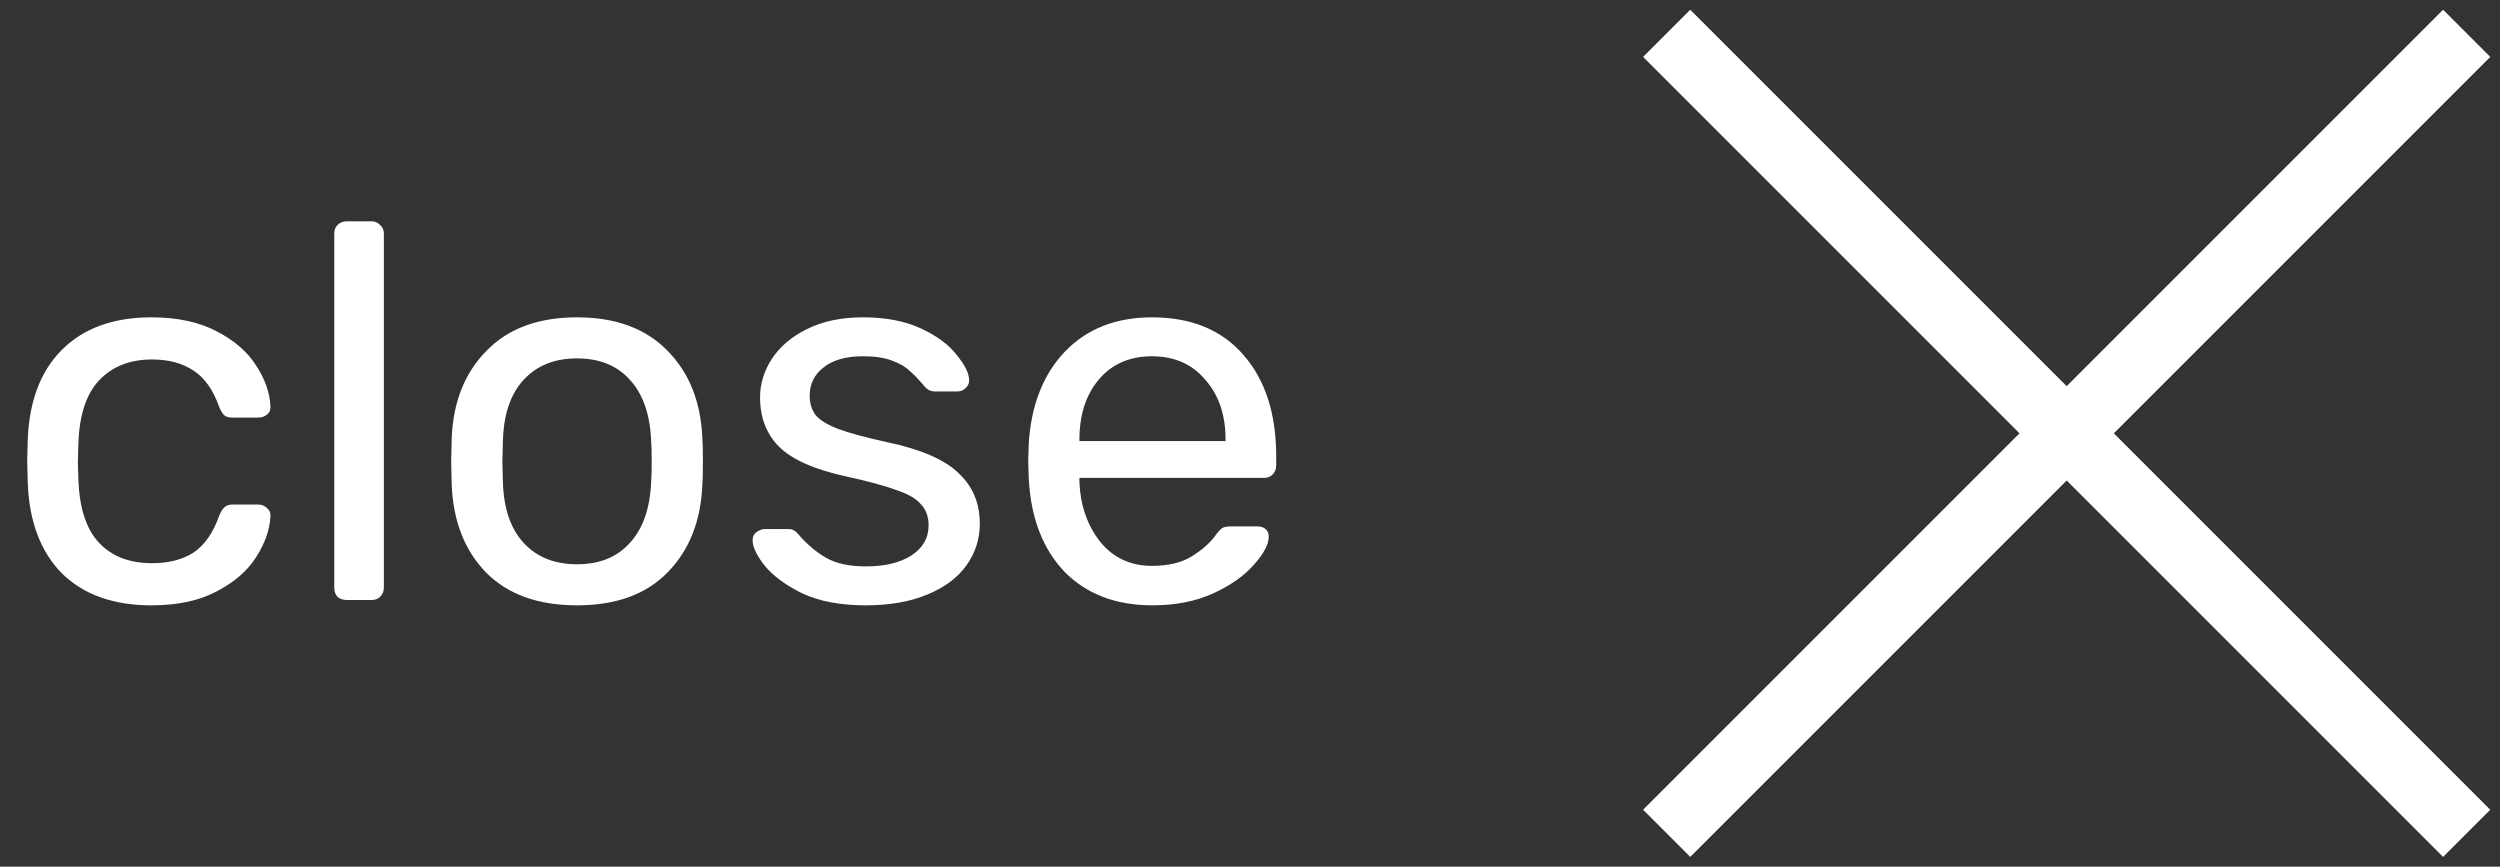
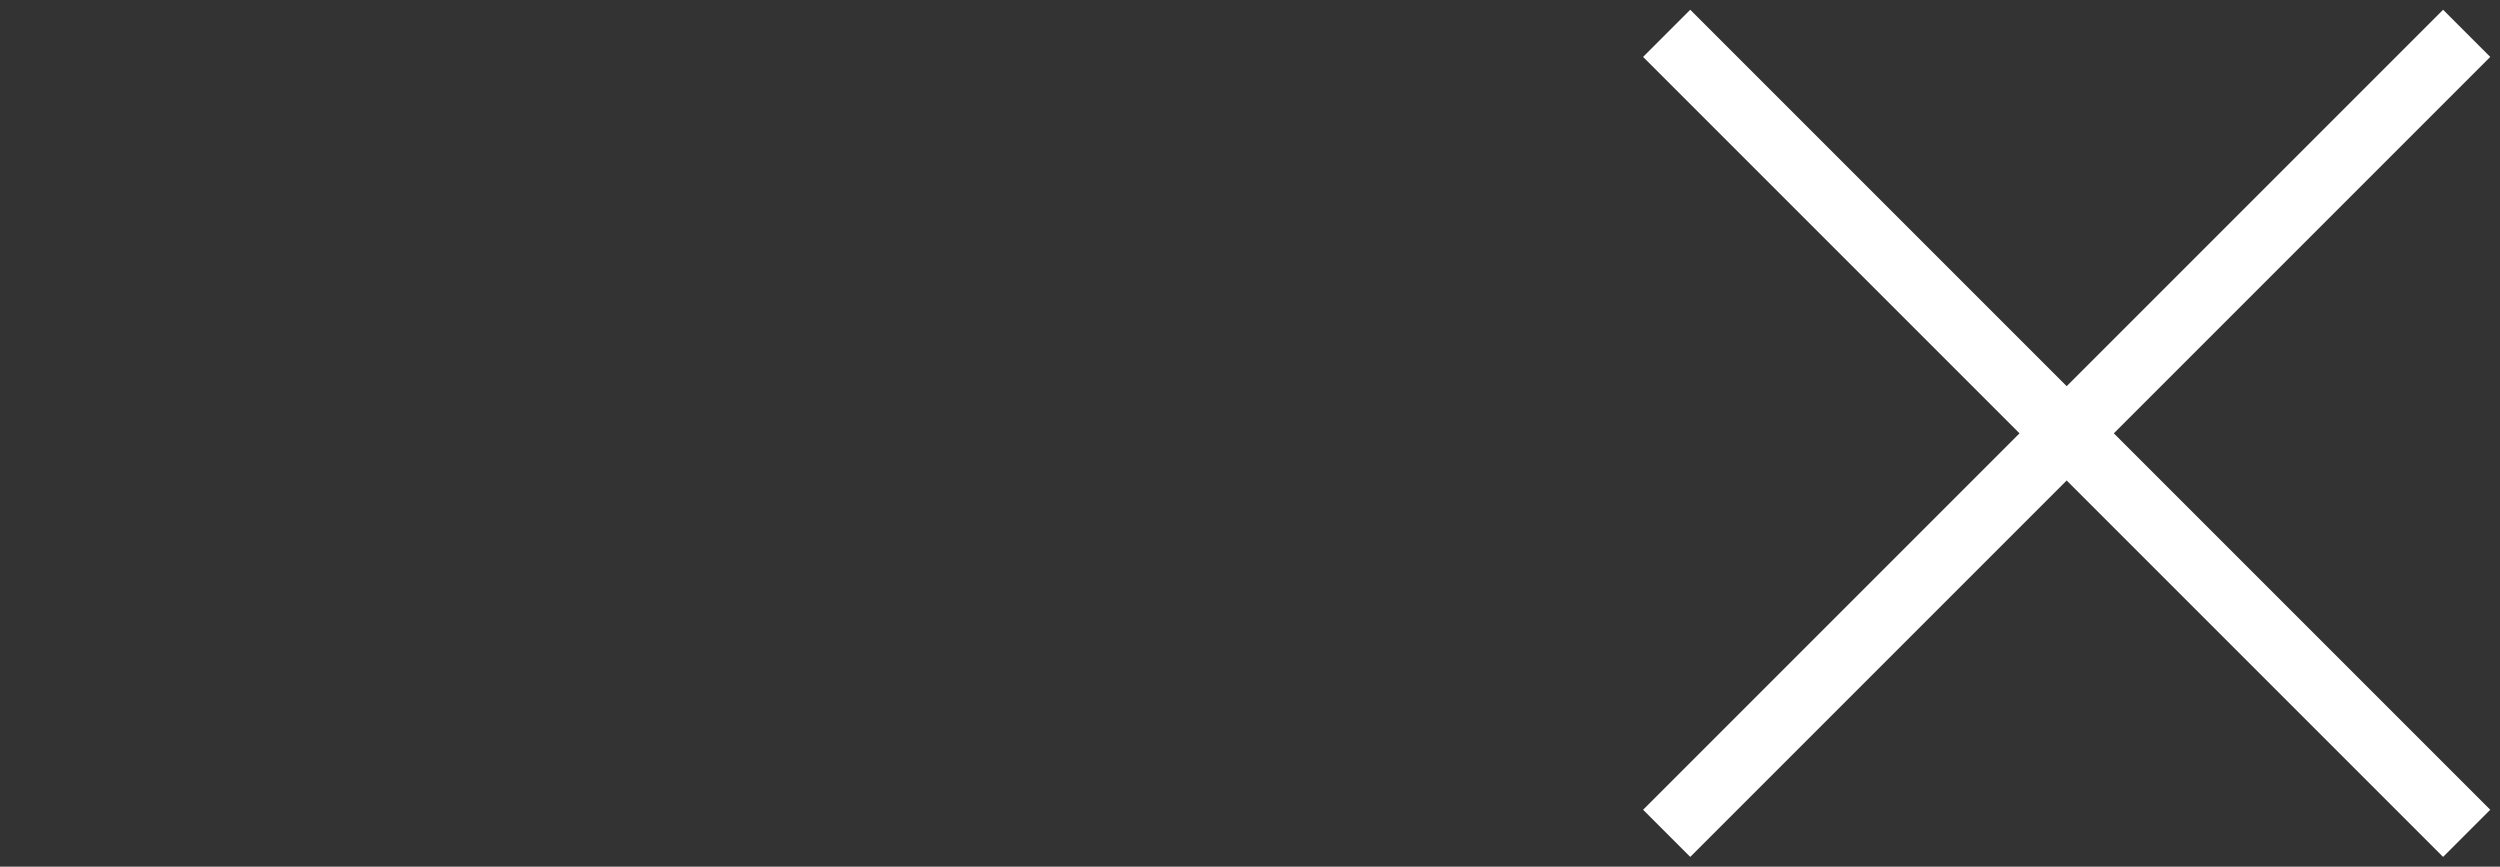
<svg xmlns="http://www.w3.org/2000/svg" width="75" height="26" viewBox="0 0 75 26" fill="none">
  <rect x="0" y="0" width="75" height="26" fill="#333333" stroke="none" />
  <path d="M50 25L74 1M74 25L50 1" stroke="white" stroke-width="2" />
-   <path d="M4.544 18.16C3.403 18.16 2.507 17.84 1.856 17.2C1.216 16.549 0.875 15.643 0.832 14.48L0.816 13.84L0.832 13.2C0.875 12.037 1.216 11.136 1.856 10.496C2.507 9.845 3.403 9.52 4.544 9.52C5.312 9.52 5.963 9.659 6.496 9.936C7.029 10.213 7.424 10.555 7.68 10.96C7.947 11.365 8.091 11.771 8.112 12.176C8.123 12.283 8.091 12.368 8.016 12.432C7.941 12.496 7.851 12.528 7.744 12.528H6.976C6.869 12.528 6.789 12.507 6.736 12.464C6.683 12.421 6.629 12.336 6.576 12.208C6.395 11.696 6.139 11.333 5.808 11.12C5.477 10.896 5.061 10.784 4.56 10.784C3.899 10.784 3.371 10.992 2.976 11.408C2.592 11.813 2.384 12.437 2.352 13.28L2.336 13.856L2.352 14.4C2.384 15.253 2.592 15.883 2.976 16.288C3.36 16.693 3.888 16.896 4.56 16.896C5.061 16.896 5.477 16.789 5.808 16.576C6.139 16.352 6.395 15.984 6.576 15.472C6.629 15.344 6.683 15.259 6.736 15.216C6.789 15.163 6.869 15.136 6.976 15.136H7.744C7.851 15.136 7.941 15.173 8.016 15.248C8.091 15.312 8.123 15.397 8.112 15.504C8.091 15.899 7.947 16.304 7.68 16.72C7.424 17.125 7.029 17.467 6.496 17.744C5.973 18.021 5.323 18.16 4.544 18.16ZM10.396 18C10.29 18 10.199 17.968 10.124 17.904C10.06 17.829 10.028 17.739 10.028 17.632V7.008C10.028 6.901 10.06 6.816 10.124 6.752C10.199 6.677 10.29 6.64 10.396 6.64H11.148C11.255 6.64 11.34 6.677 11.404 6.752C11.479 6.816 11.516 6.901 11.516 7.008V17.632C11.516 17.739 11.479 17.829 11.404 17.904C11.34 17.968 11.255 18 11.148 18H10.396ZM17.311 18.16C16.137 18.16 15.225 17.829 14.575 17.168C13.935 16.507 13.593 15.627 13.551 14.528L13.535 13.84L13.551 13.152C13.593 12.064 13.94 11.189 14.591 10.528C15.241 9.856 16.148 9.52 17.311 9.52C18.473 9.52 19.38 9.856 20.031 10.528C20.681 11.189 21.028 12.064 21.071 13.152C21.081 13.269 21.087 13.499 21.087 13.84C21.087 14.181 21.081 14.411 21.071 14.528C21.028 15.627 20.681 16.507 20.031 17.168C19.391 17.829 18.484 18.16 17.311 18.16ZM17.311 16.928C17.983 16.928 18.511 16.715 18.895 16.288C19.289 15.861 19.503 15.248 19.535 14.448C19.545 14.341 19.551 14.139 19.551 13.84C19.551 13.541 19.545 13.339 19.535 13.232C19.503 12.432 19.289 11.819 18.895 11.392C18.511 10.965 17.983 10.752 17.311 10.752C16.639 10.752 16.105 10.965 15.711 11.392C15.316 11.819 15.108 12.432 15.087 13.232L15.071 13.84L15.087 14.448C15.108 15.248 15.316 15.861 15.711 16.288C16.105 16.715 16.639 16.928 17.311 16.928ZM25.97 18.16C25.224 18.16 24.594 18.043 24.082 17.808C23.581 17.563 23.202 17.285 22.946 16.976C22.701 16.667 22.578 16.411 22.578 16.208C22.578 16.101 22.616 16.021 22.69 15.968C22.776 15.904 22.861 15.872 22.946 15.872H23.666C23.773 15.872 23.869 15.925 23.954 16.032C24.21 16.331 24.488 16.565 24.786 16.736C25.085 16.907 25.485 16.992 25.986 16.992C26.541 16.992 26.989 16.885 27.33 16.672C27.682 16.448 27.858 16.144 27.858 15.76C27.858 15.504 27.784 15.296 27.634 15.136C27.496 14.965 27.25 14.821 26.898 14.704C26.557 14.576 26.045 14.437 25.362 14.288C24.434 14.085 23.773 13.792 23.378 13.408C22.994 13.024 22.802 12.528 22.802 11.92C22.802 11.515 22.92 11.131 23.154 10.768C23.4 10.395 23.752 10.096 24.21 9.872C24.68 9.637 25.24 9.52 25.89 9.52C26.573 9.52 27.154 9.632 27.634 9.856C28.114 10.08 28.472 10.347 28.706 10.656C28.952 10.955 29.074 11.205 29.074 11.408C29.074 11.504 29.037 11.584 28.962 11.648C28.898 11.712 28.818 11.744 28.722 11.744H28.05C27.922 11.744 27.816 11.691 27.73 11.584C27.56 11.381 27.41 11.227 27.282 11.12C27.165 11.003 26.989 10.901 26.754 10.816C26.53 10.731 26.242 10.688 25.89 10.688C25.378 10.688 24.984 10.8 24.706 11.024C24.429 11.237 24.29 11.52 24.29 11.872C24.29 12.096 24.349 12.288 24.466 12.448C24.584 12.597 24.808 12.736 25.138 12.864C25.48 12.992 25.97 13.125 26.61 13.264C27.624 13.477 28.338 13.787 28.754 14.192C29.181 14.587 29.394 15.093 29.394 15.712C29.394 16.171 29.261 16.587 28.994 16.96C28.728 17.333 28.333 17.627 27.81 17.84C27.298 18.053 26.685 18.16 25.97 18.16ZM34.575 18.16C33.476 18.16 32.596 17.824 31.934 17.152C31.284 16.469 30.927 15.541 30.863 14.368L30.846 13.824L30.863 13.296C30.937 12.144 31.3 11.227 31.951 10.544C32.612 9.861 33.481 9.52 34.559 9.52C35.742 9.52 36.66 9.899 37.31 10.656C37.961 11.403 38.286 12.416 38.286 13.696V13.968C38.286 14.075 38.249 14.165 38.175 14.24C38.111 14.304 38.025 14.336 37.919 14.336H32.383V14.48C32.414 15.173 32.623 15.765 33.007 16.256C33.401 16.736 33.919 16.976 34.559 16.976C35.049 16.976 35.449 16.88 35.758 16.688C36.078 16.485 36.313 16.277 36.462 16.064C36.559 15.936 36.628 15.861 36.67 15.84C36.724 15.808 36.815 15.792 36.943 15.792H37.727C37.822 15.792 37.903 15.819 37.967 15.872C38.031 15.925 38.062 16 38.062 16.096C38.062 16.331 37.913 16.613 37.614 16.944C37.327 17.275 36.916 17.563 36.383 17.808C35.86 18.043 35.257 18.16 34.575 18.16ZM36.767 13.232V13.184C36.767 12.448 36.564 11.851 36.158 11.392C35.764 10.923 35.23 10.688 34.559 10.688C33.886 10.688 33.353 10.923 32.959 11.392C32.575 11.851 32.383 12.448 32.383 13.184V13.232H36.767Z" fill="white" />
</svg>